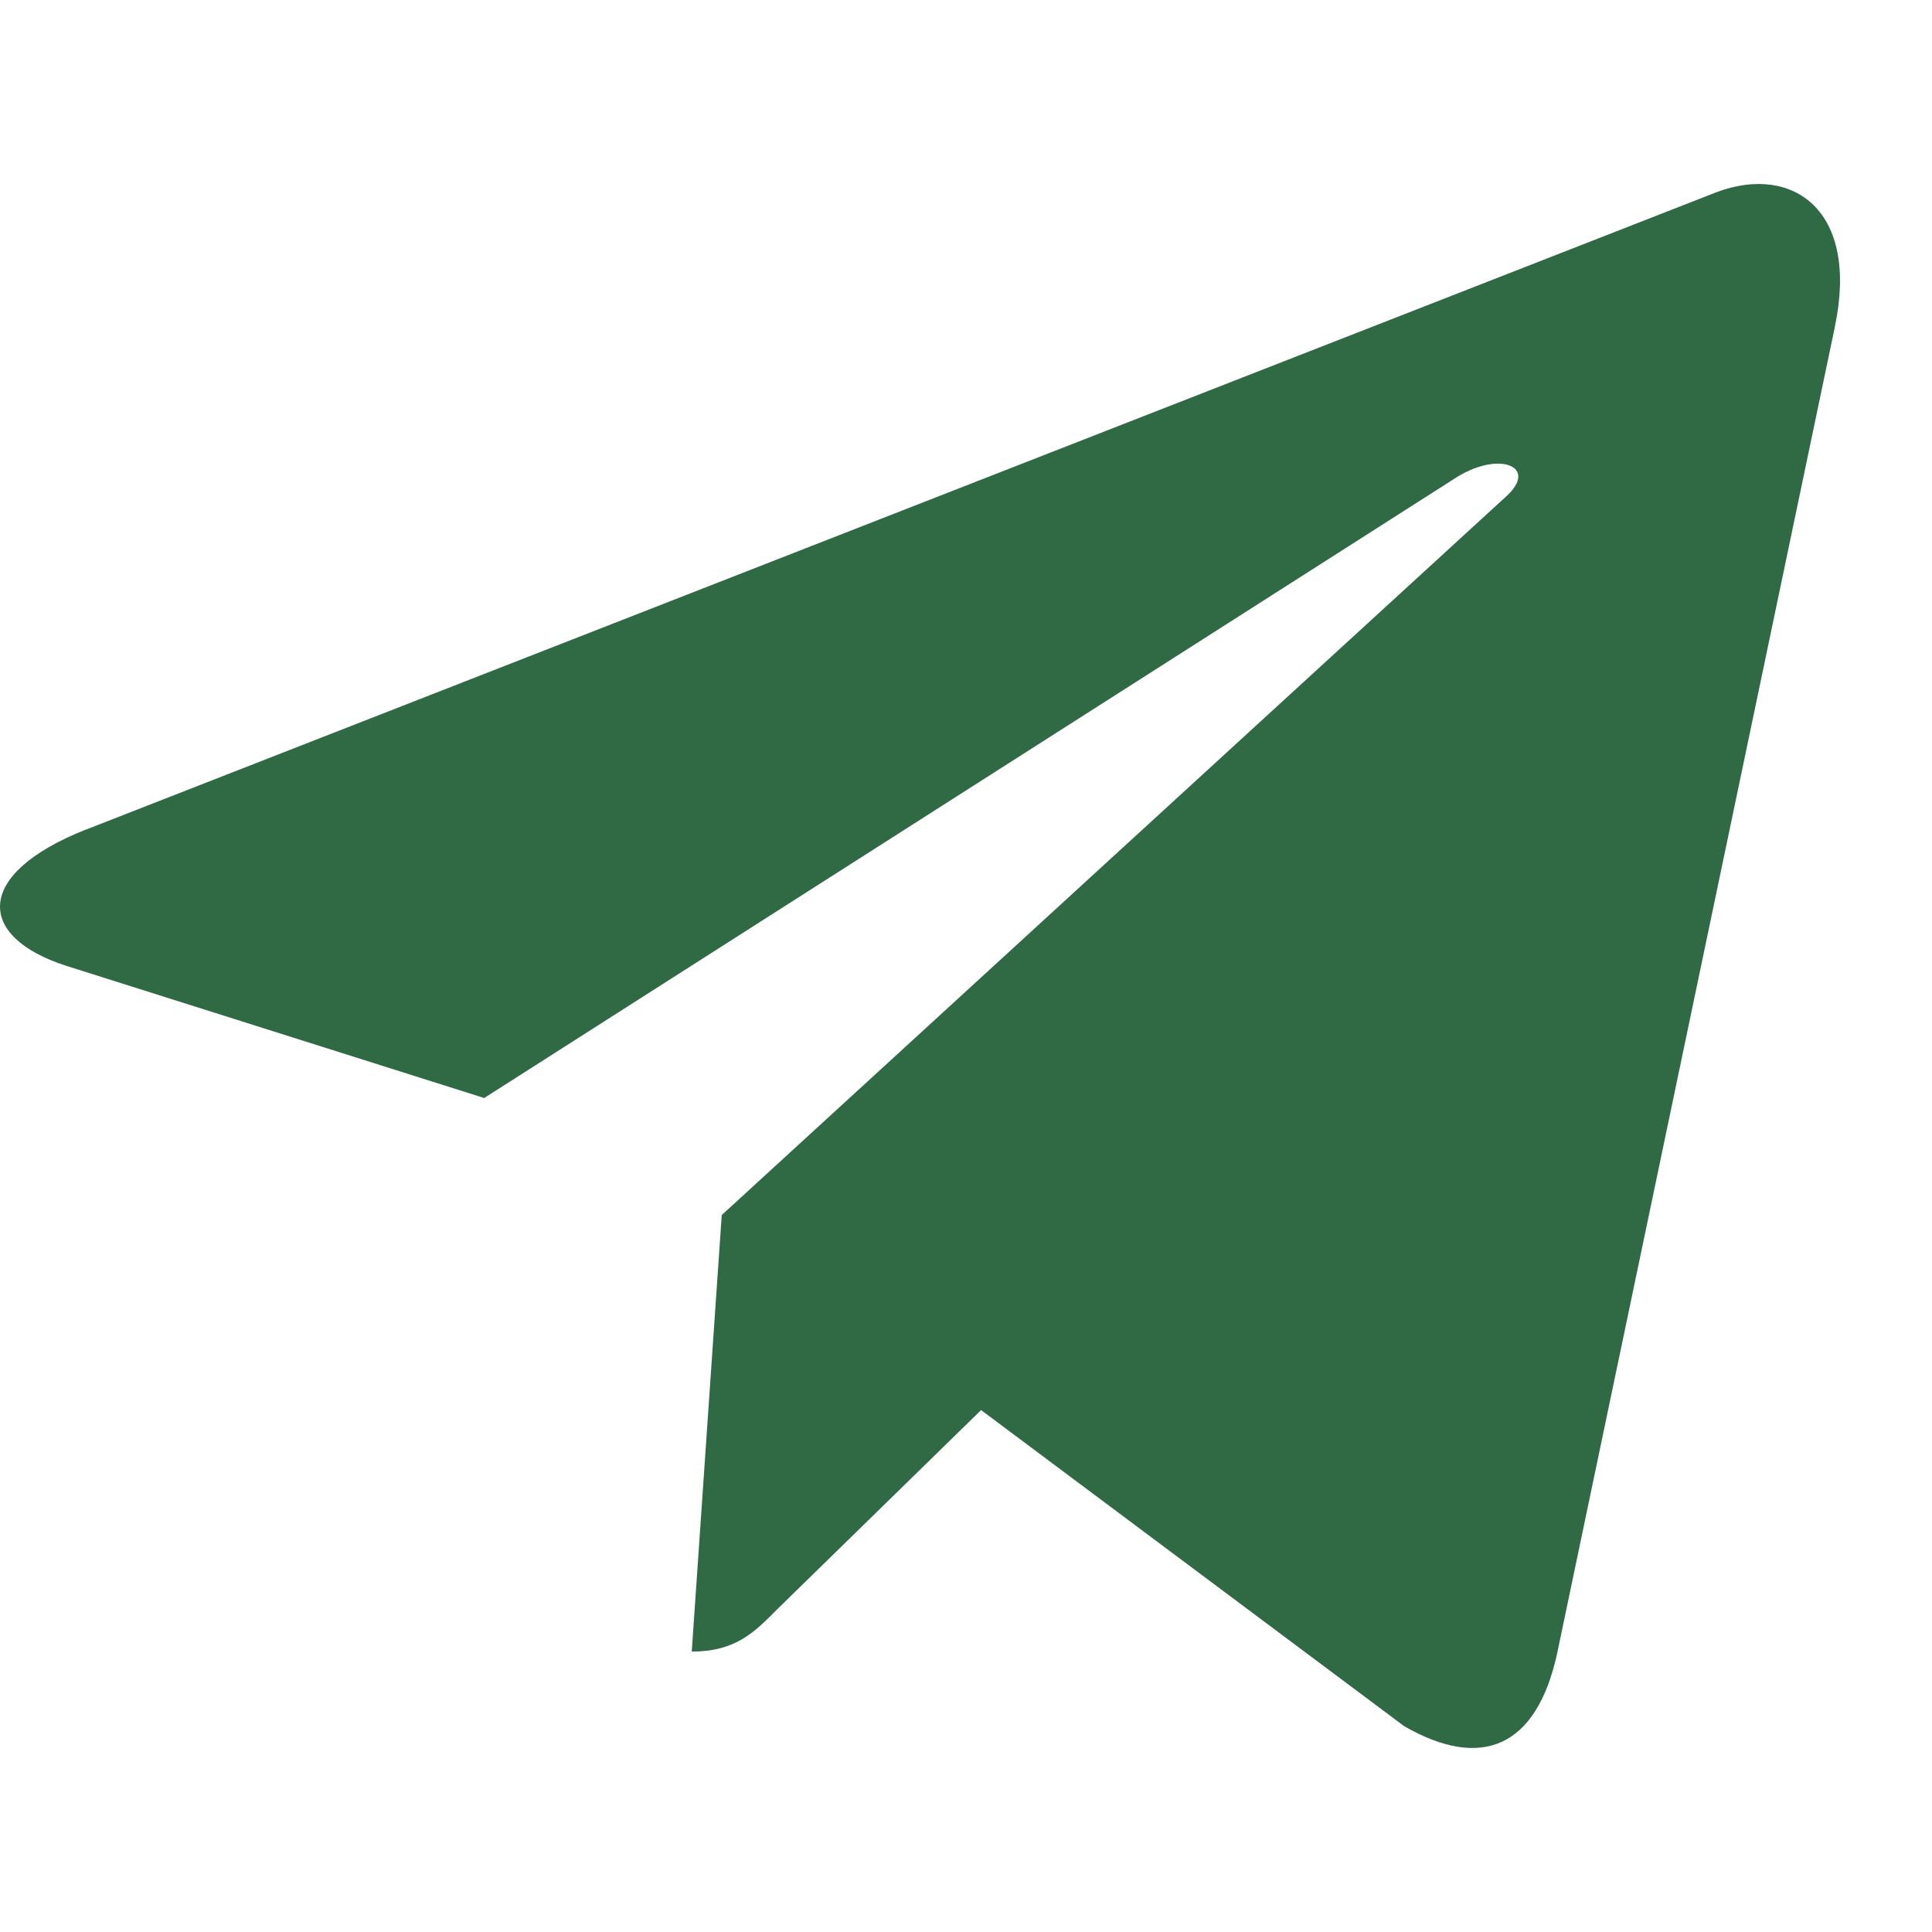
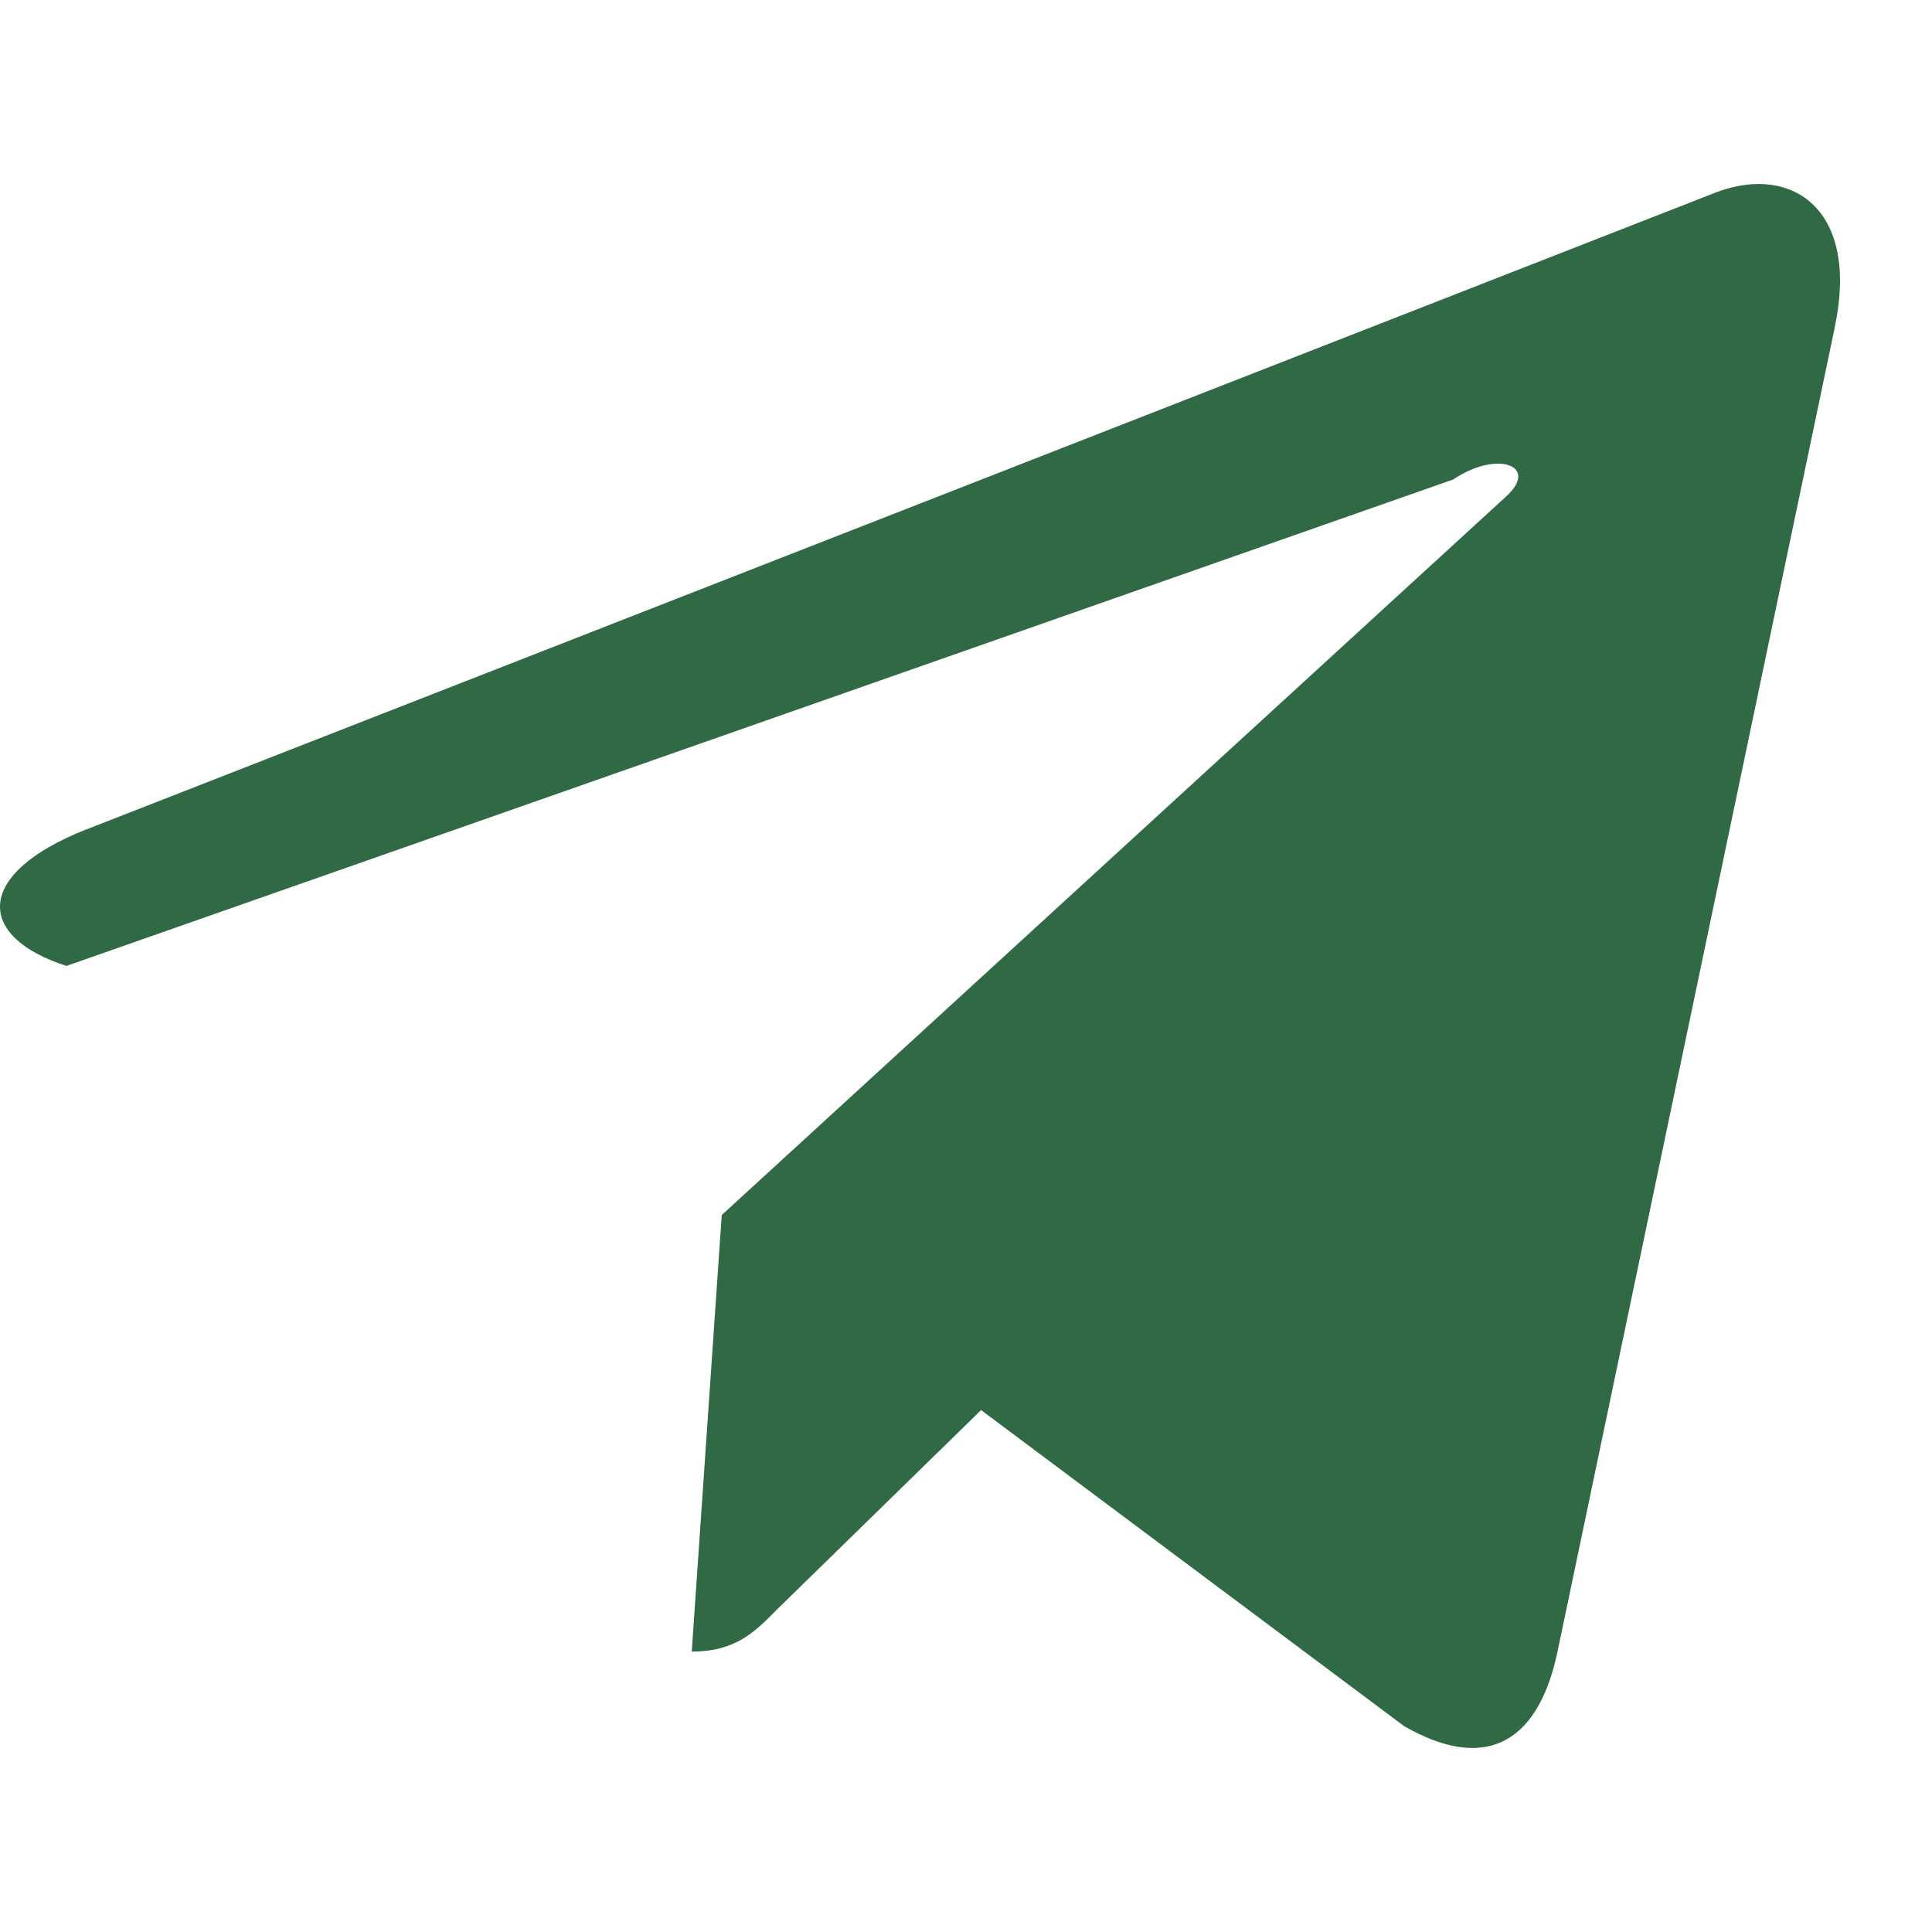
<svg xmlns="http://www.w3.org/2000/svg" width="21" height="21" viewBox="0 0 21 21" fill="none">
-   <path d="M0.933 9.018L18.668 2.085C19.491 1.783 20.21 2.288 19.944 3.551L19.945 3.549L16.925 17.974C16.701 18.996 16.102 19.245 15.263 18.763L10.664 15.327L8.446 17.494C8.201 17.742 7.994 17.952 7.519 17.952L7.845 13.207L16.367 5.4C16.738 5.069 16.285 4.883 15.795 5.212L5.263 11.935L0.723 10.499C-0.263 10.183 -0.284 9.5 0.931 9.018H0.933Z" fill="#306A45" />
+   <path d="M0.933 9.018L18.668 2.085C19.491 1.783 20.21 2.288 19.944 3.551L19.945 3.549L16.925 17.974C16.701 18.996 16.102 19.245 15.263 18.763L10.664 15.327L8.446 17.494C8.201 17.742 7.994 17.952 7.519 17.952L7.845 13.207L16.367 5.4C16.738 5.069 16.285 4.883 15.795 5.212L0.723 10.499C-0.263 10.183 -0.284 9.5 0.931 9.018H0.933Z" fill="#306A45" />
</svg>